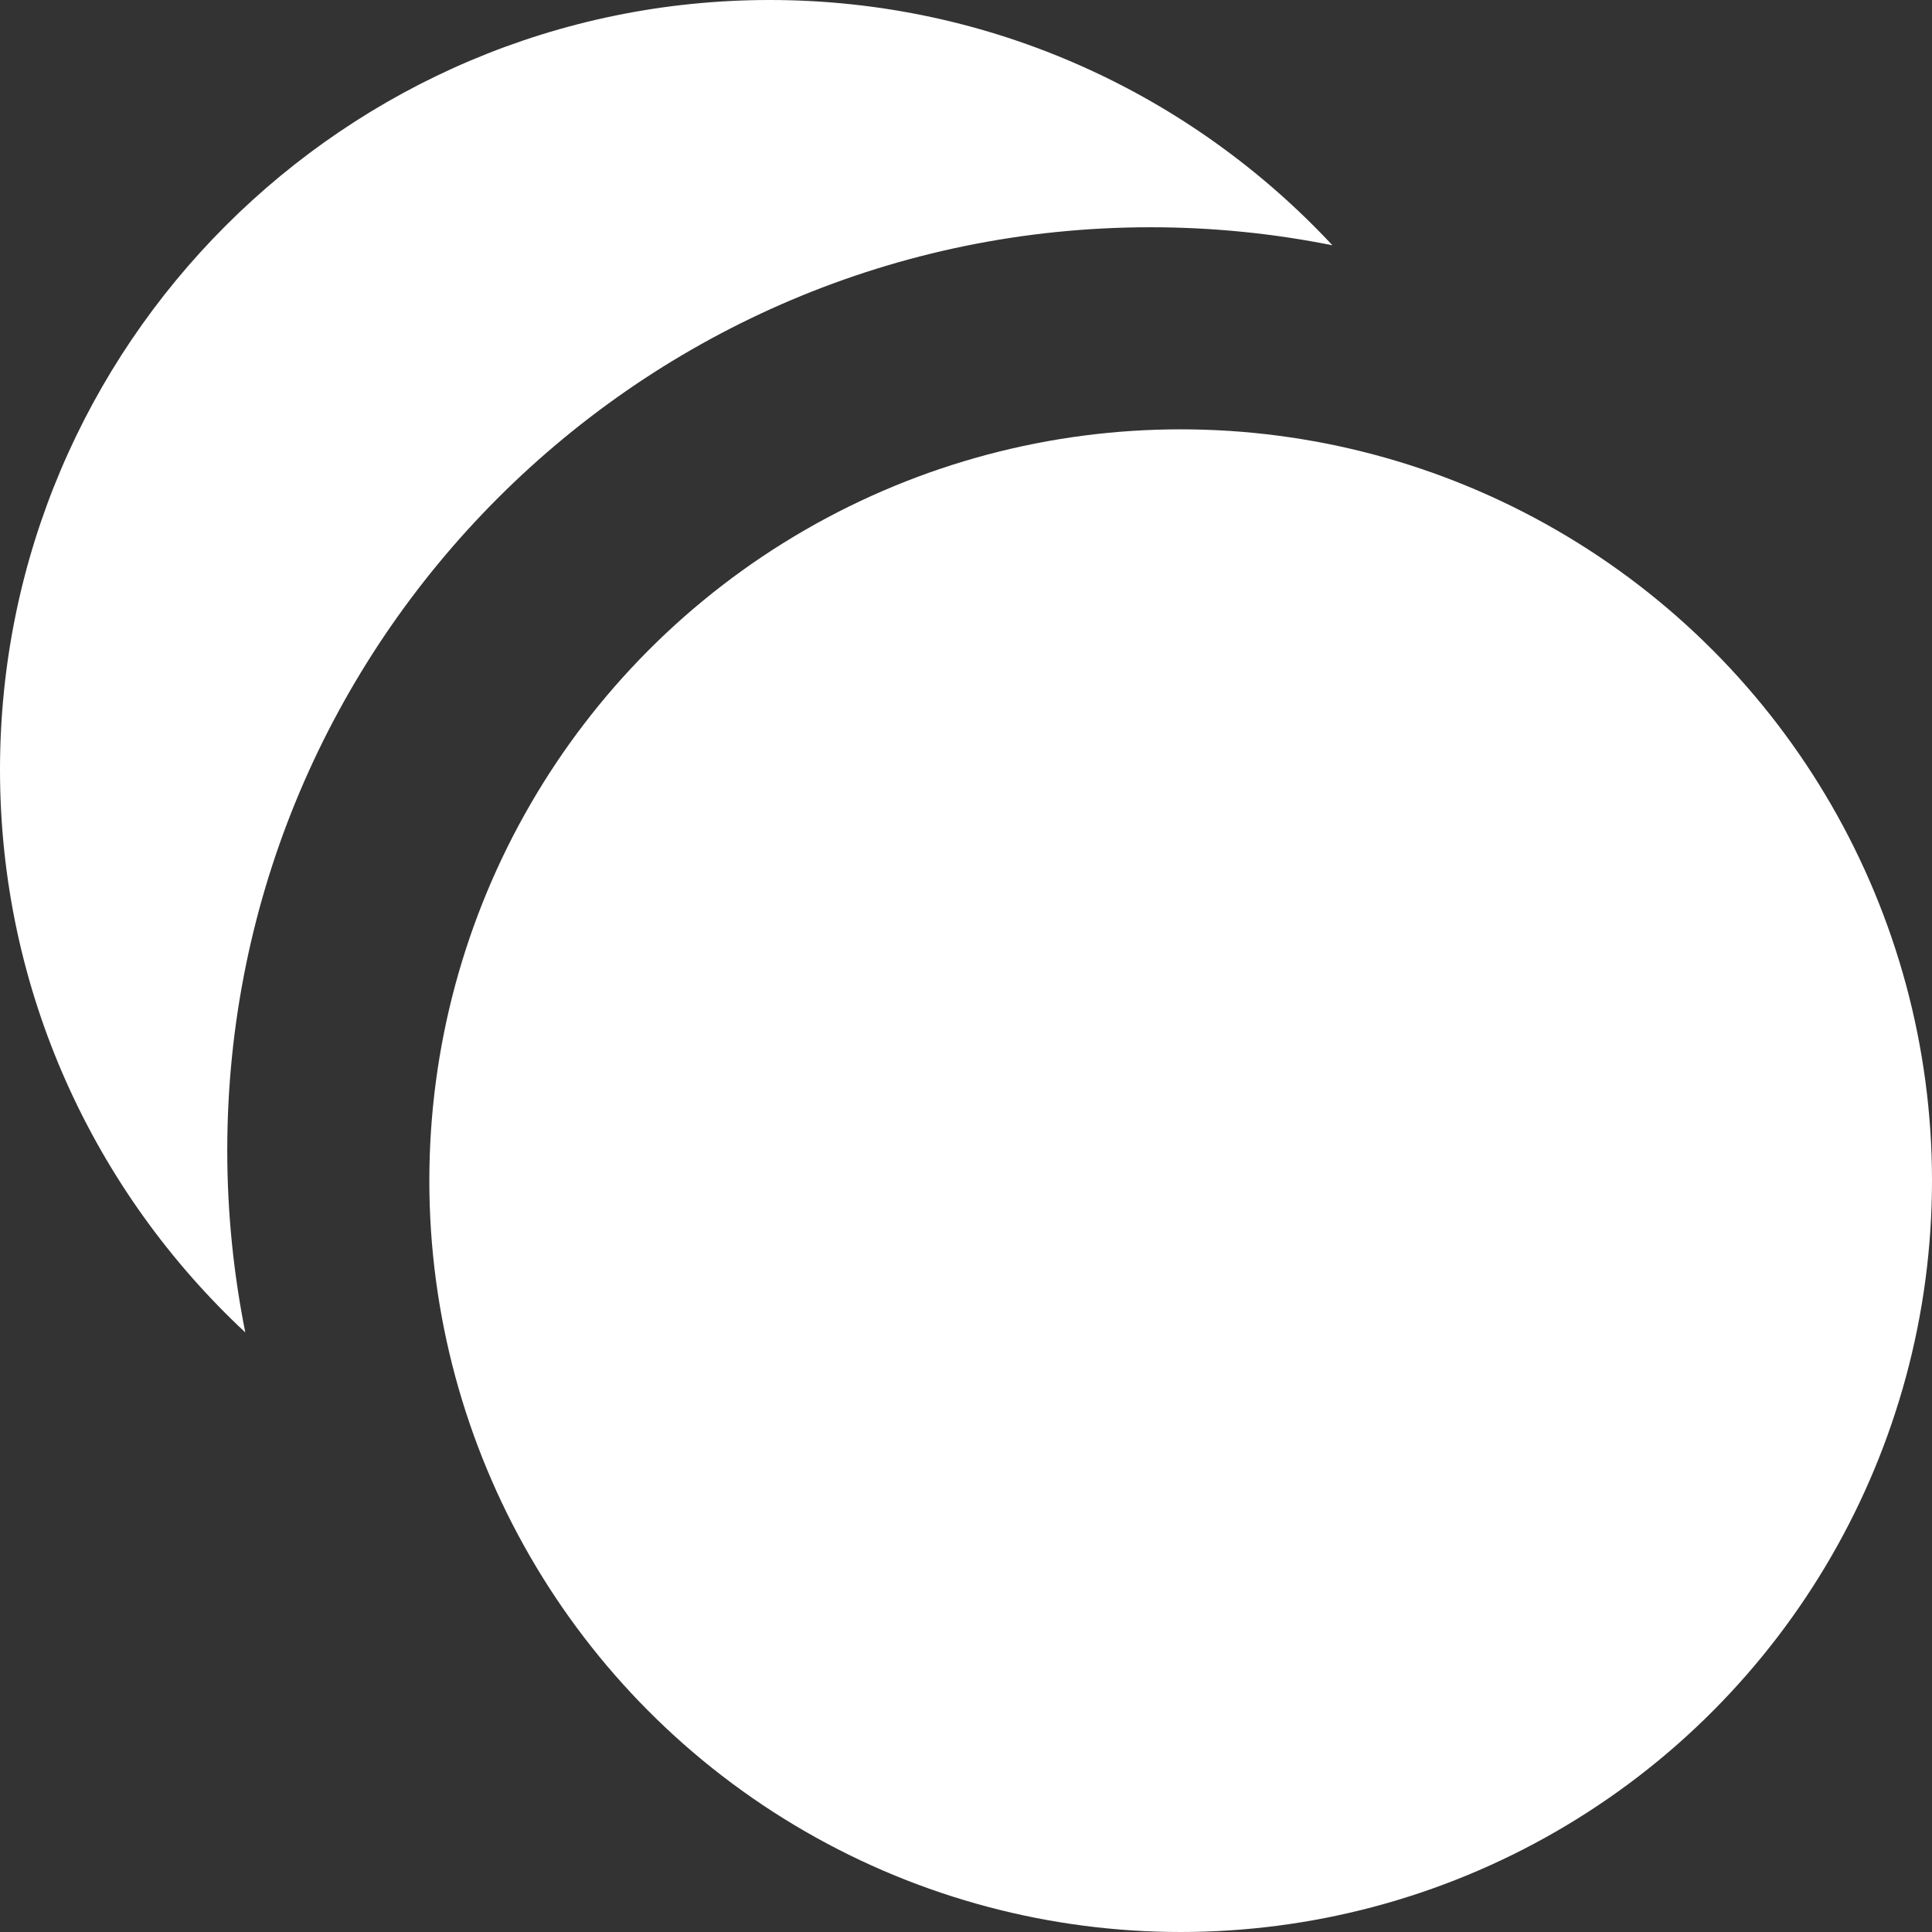
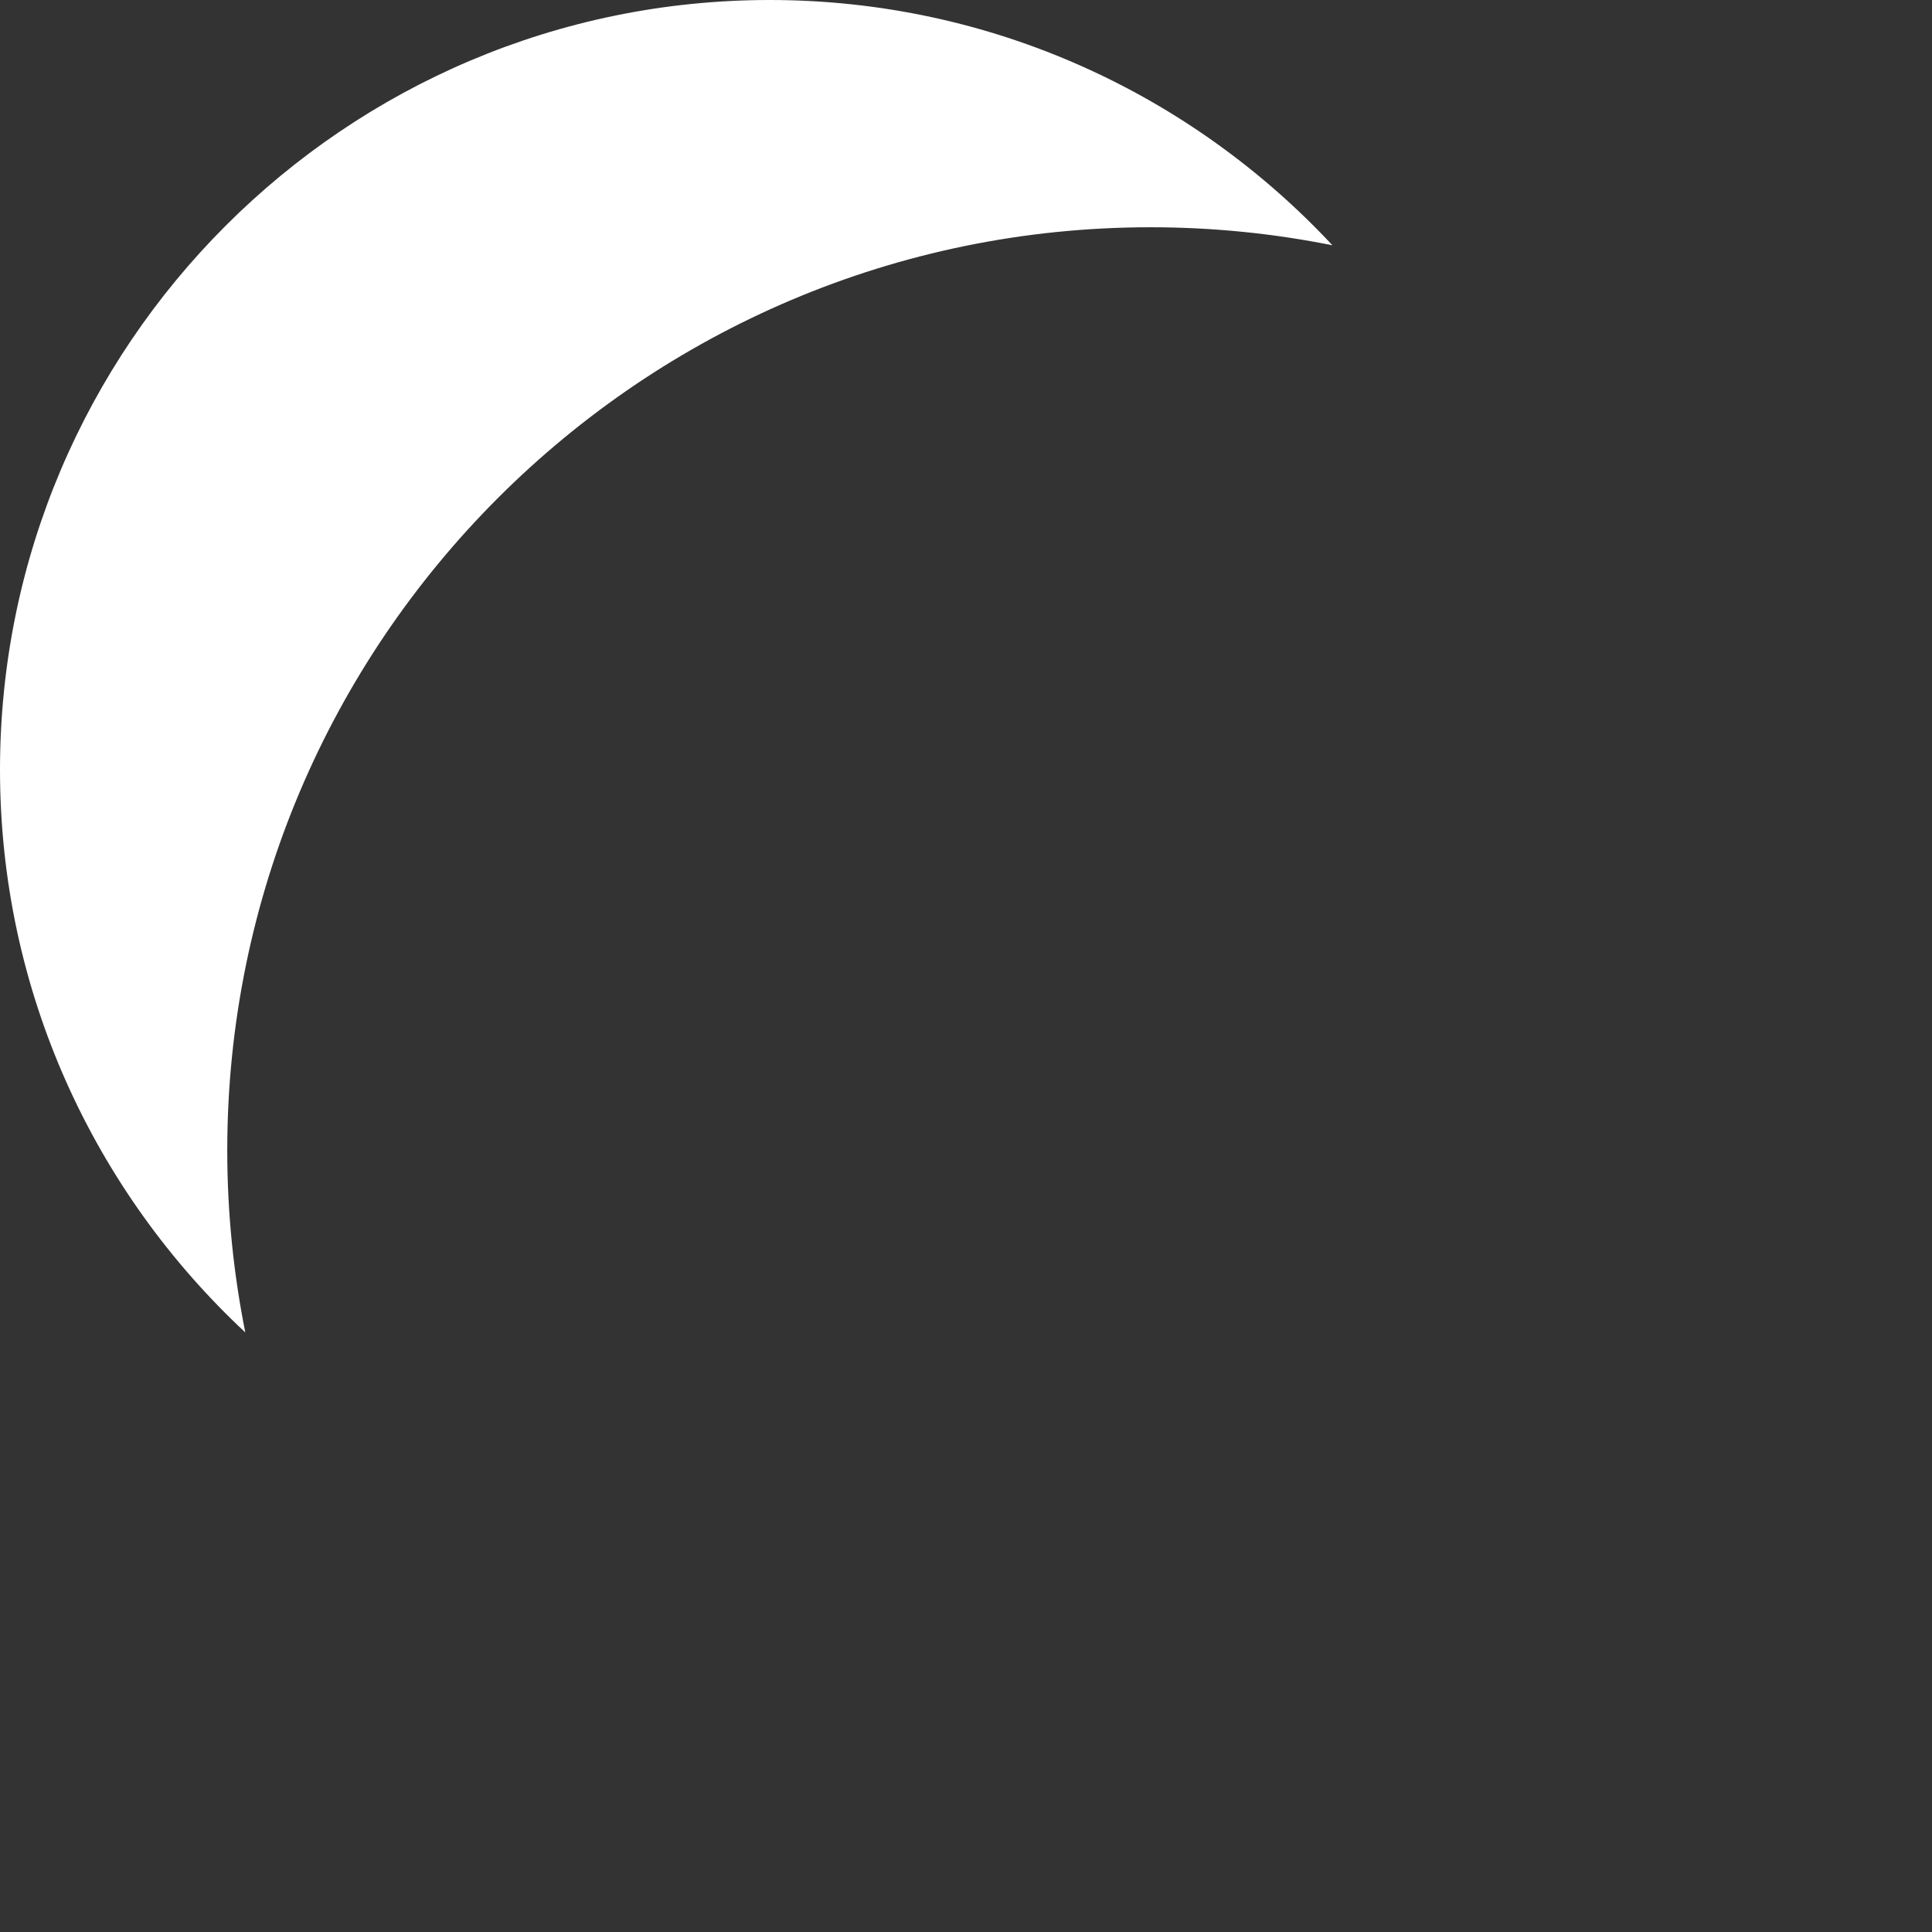
<svg xmlns="http://www.w3.org/2000/svg" width="27" height="27" viewBox="0 0 27 27" fill="none">
  <rect x="0" y="0" width="27" height="27" fill="#333333" stroke="none" />
-   <circle cx="16.5" cy="16.5" r="10.5" fill="white" />
  <path d="M16.079 3.176C16.949 3.176 17.799 3.263 18.621 3.428C16.656 1.321 13.858 0 10.757 0C4.825 0 0 4.825 0 10.757C0 13.858 1.321 16.656 3.428 18.621C3.264 17.799 3.176 16.949 3.176 16.079C3.175 8.964 8.964 3.176 16.079 3.176Z" fill="white" />
</svg>